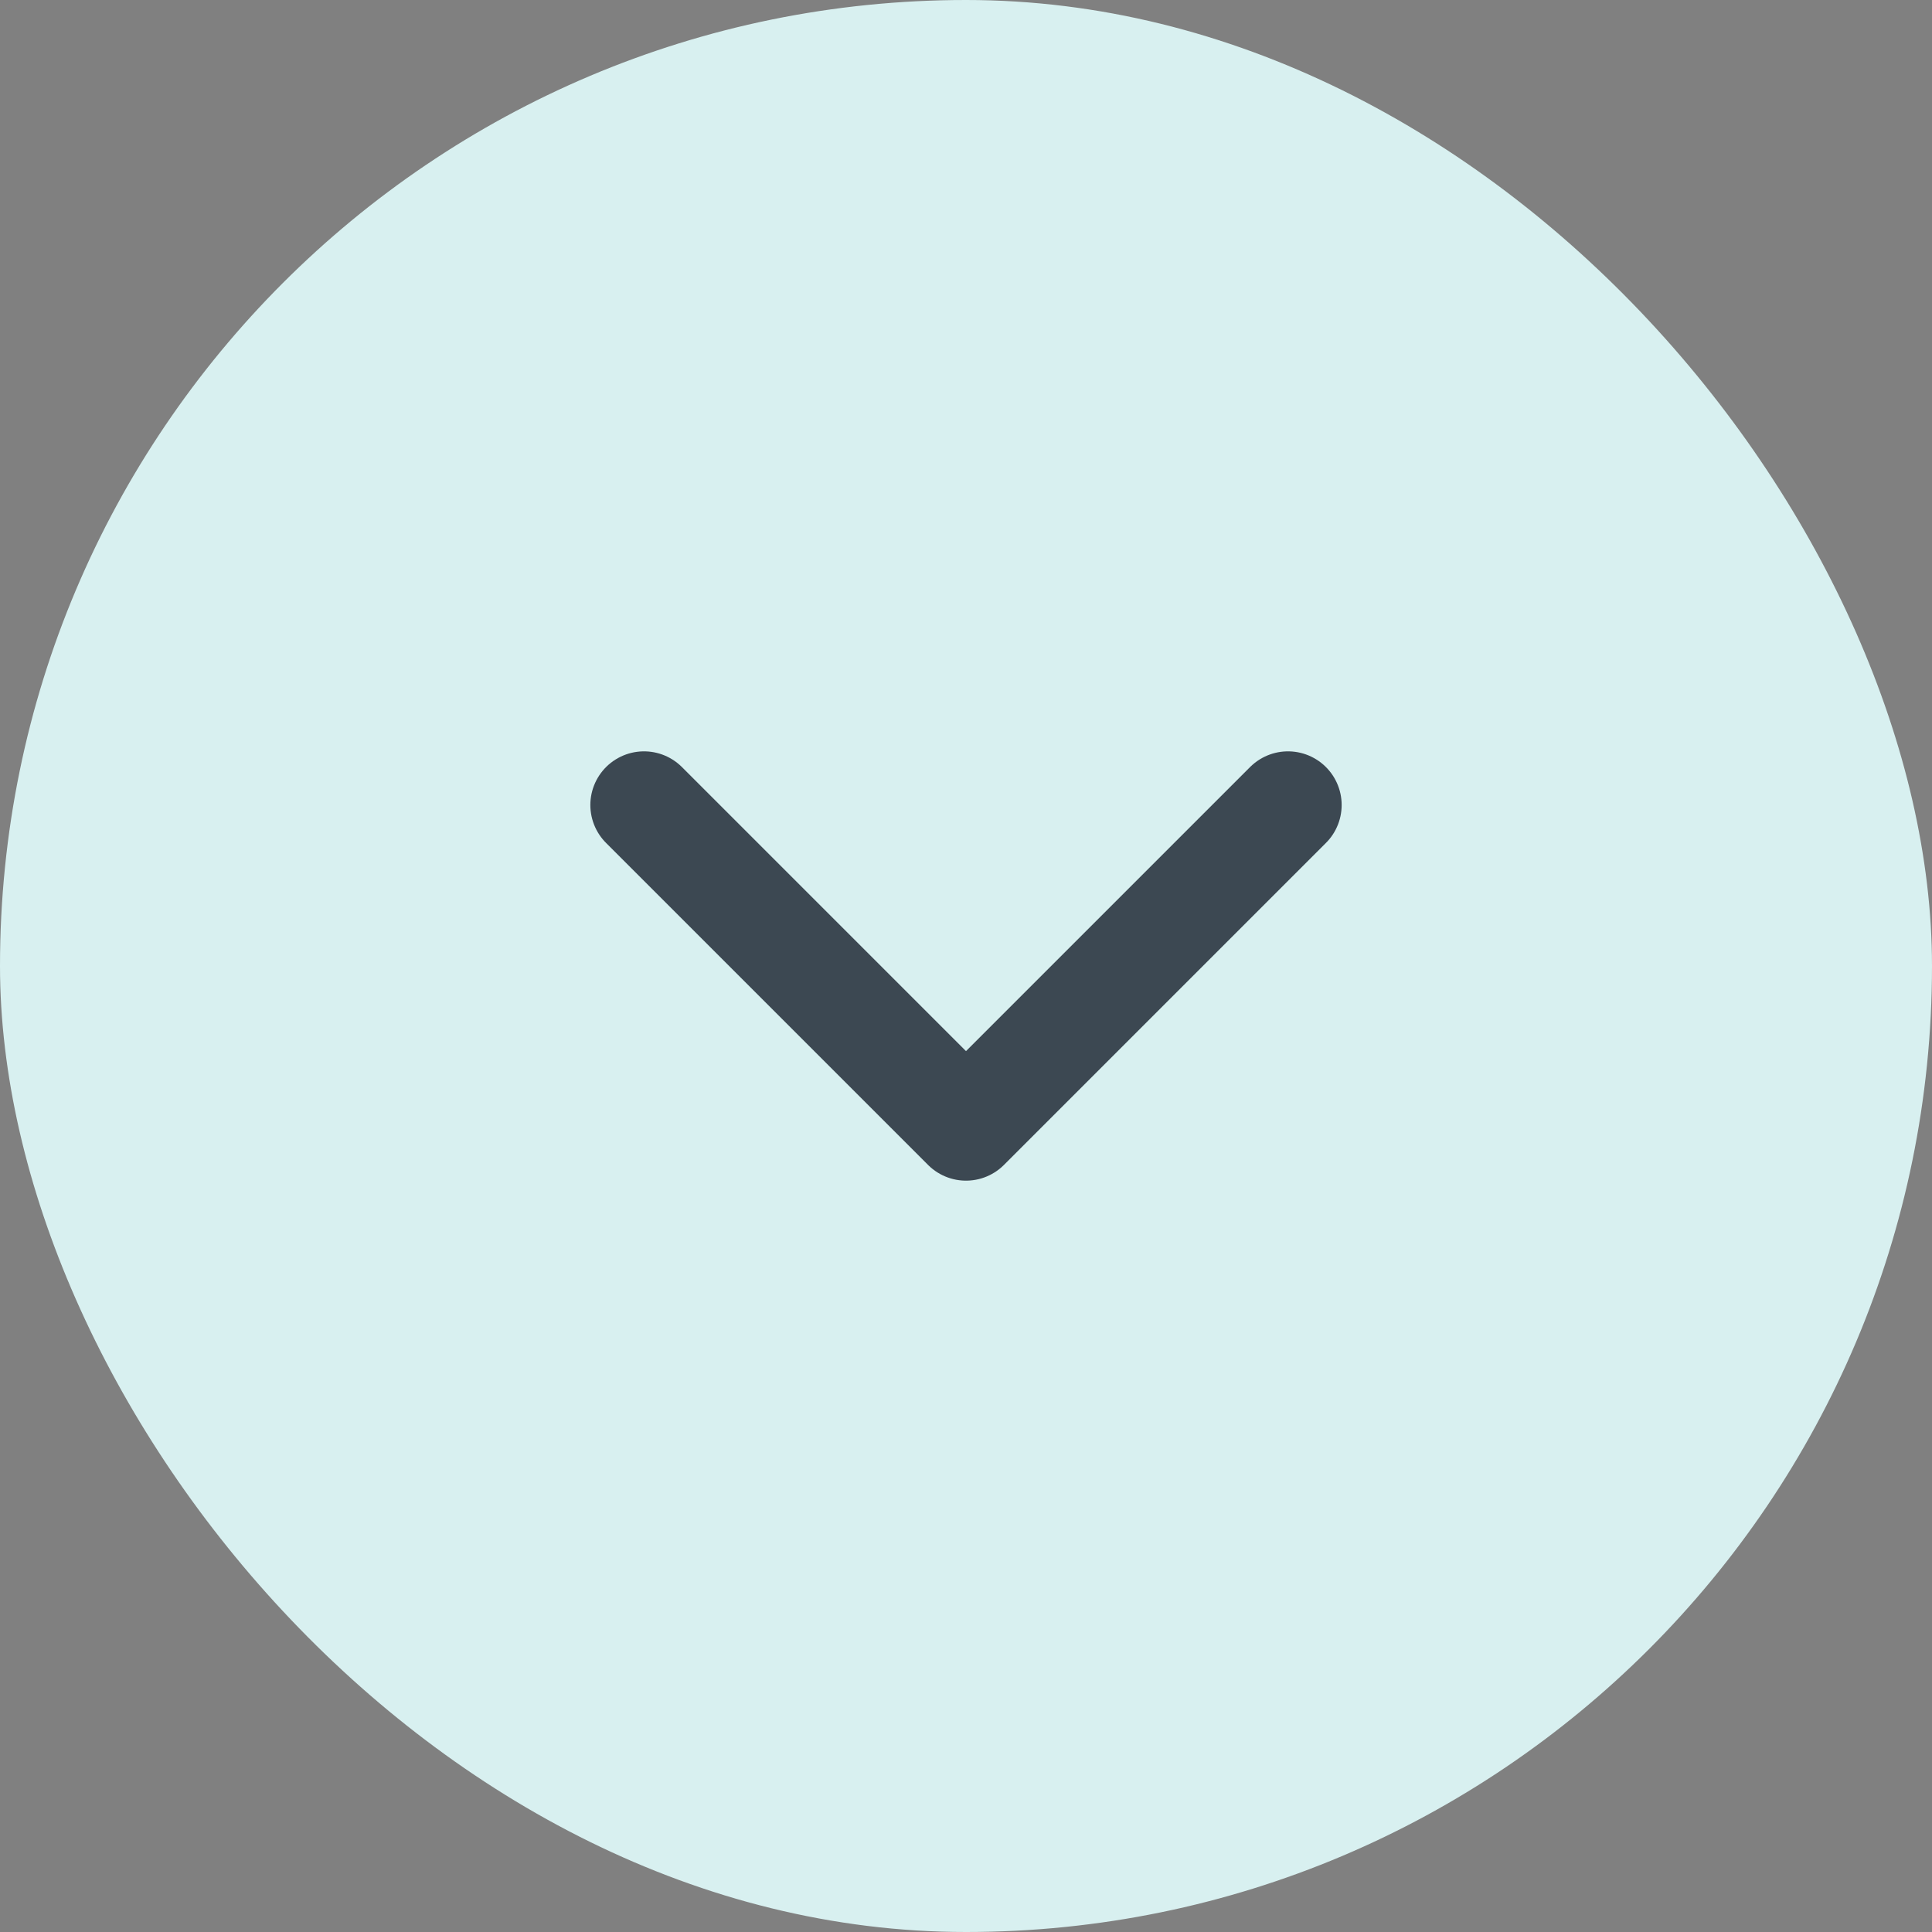
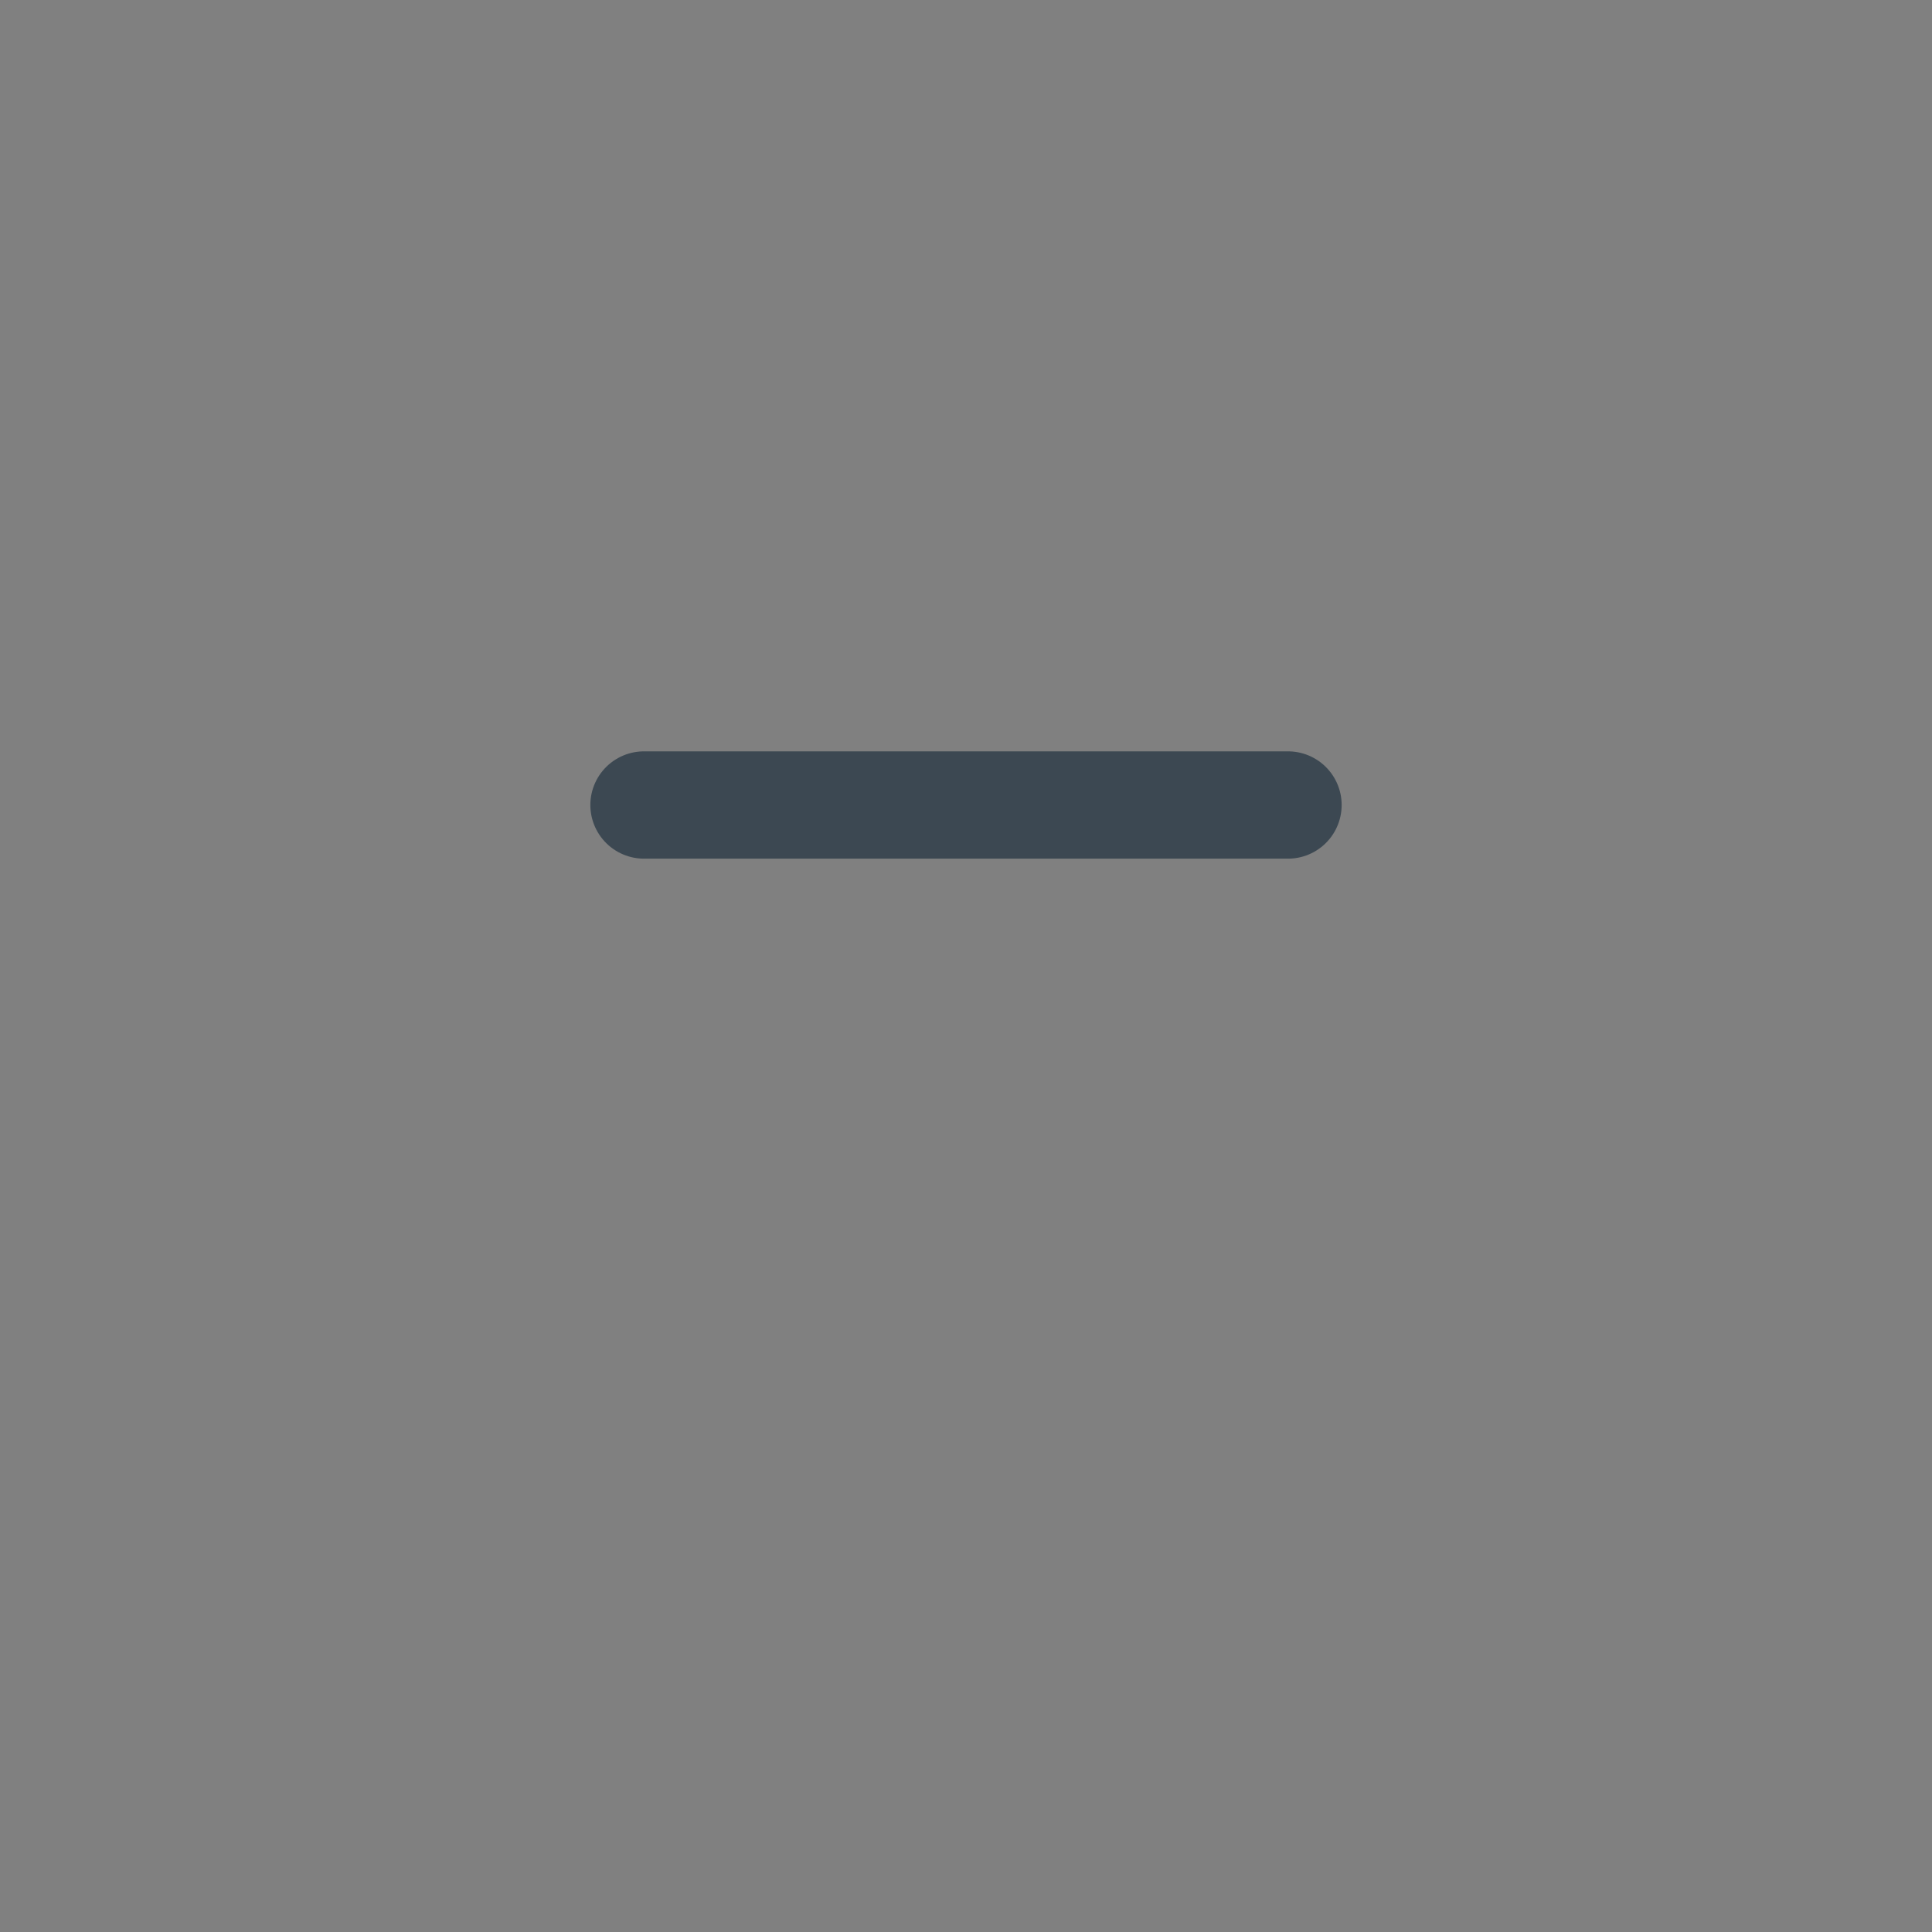
<svg xmlns="http://www.w3.org/2000/svg" width="24" height="24" viewBox="0 0 24 24" fill="none">
  <rect x="0" y="0" width="24" height="24" fill="#808080" stroke="none" />
-   <rect width="24" height="24" rx="12" fill="#D8F0F0" />
-   <path d="M8 10L12 14L16 10" stroke="#3C4852" stroke-width="1.333" stroke-linecap="round" stroke-linejoin="round" />
+   <path d="M8 10L16 10" stroke="#3C4852" stroke-width="1.333" stroke-linecap="round" stroke-linejoin="round" />
</svg>